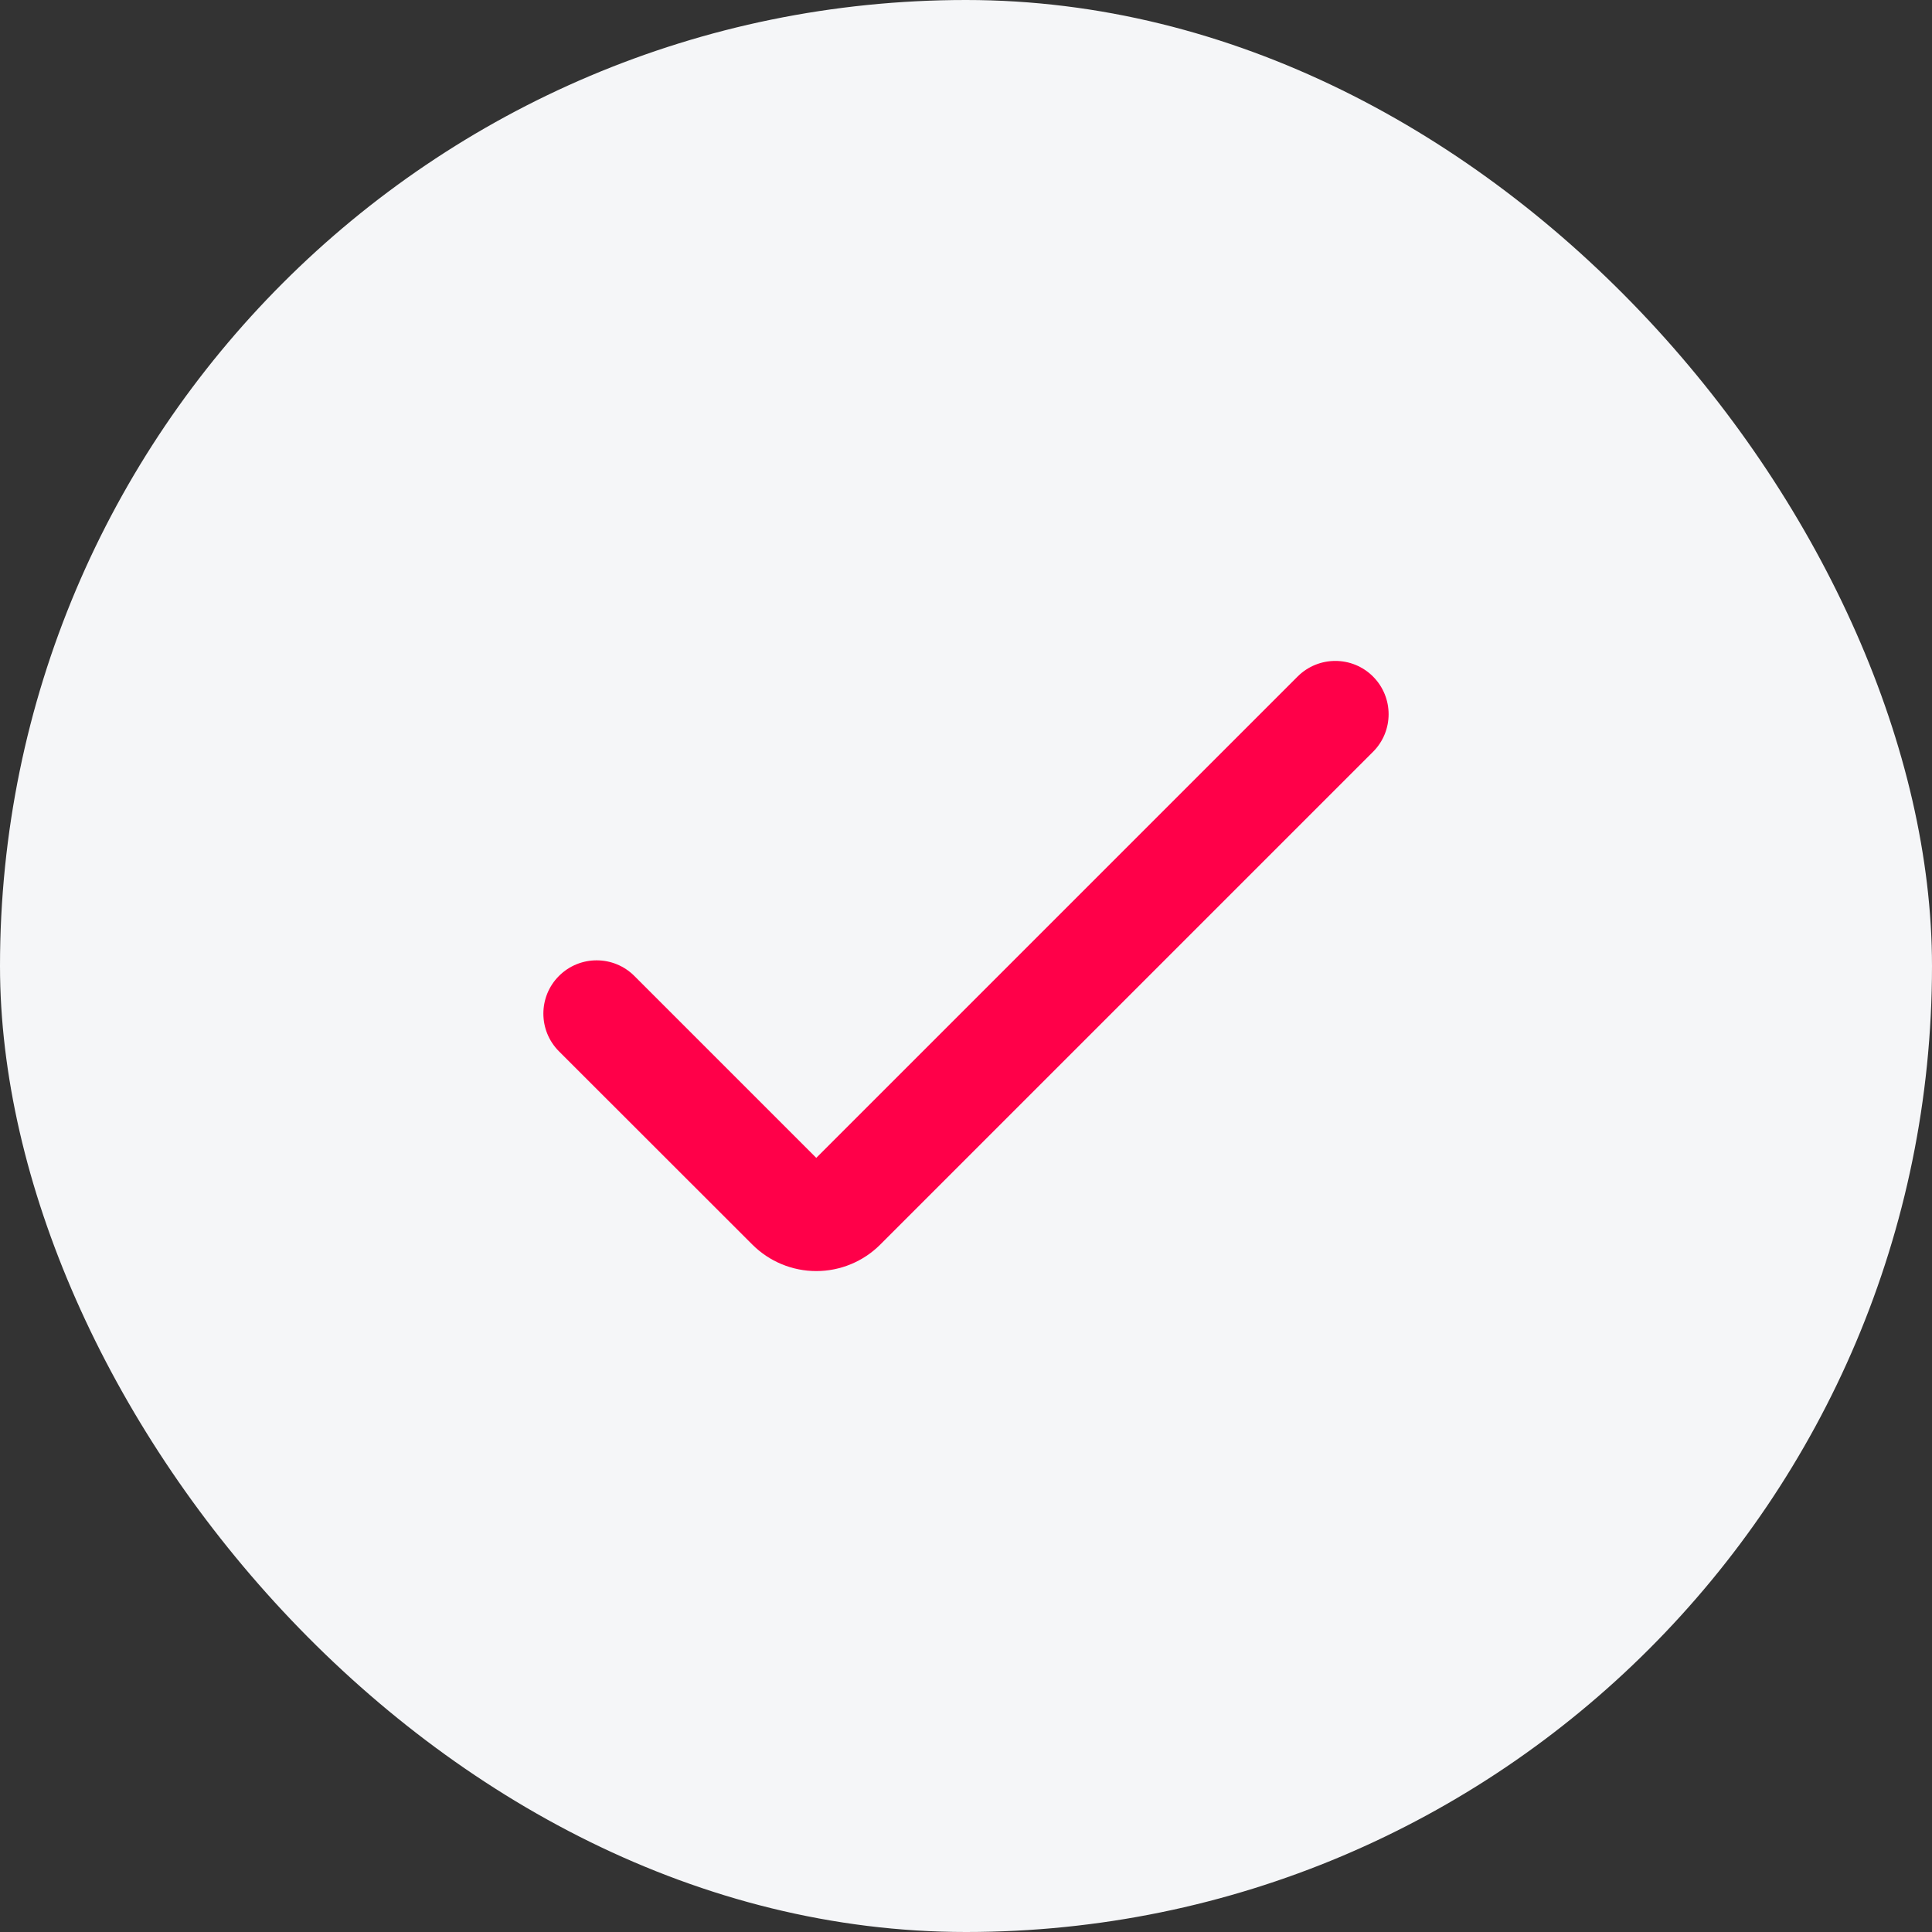
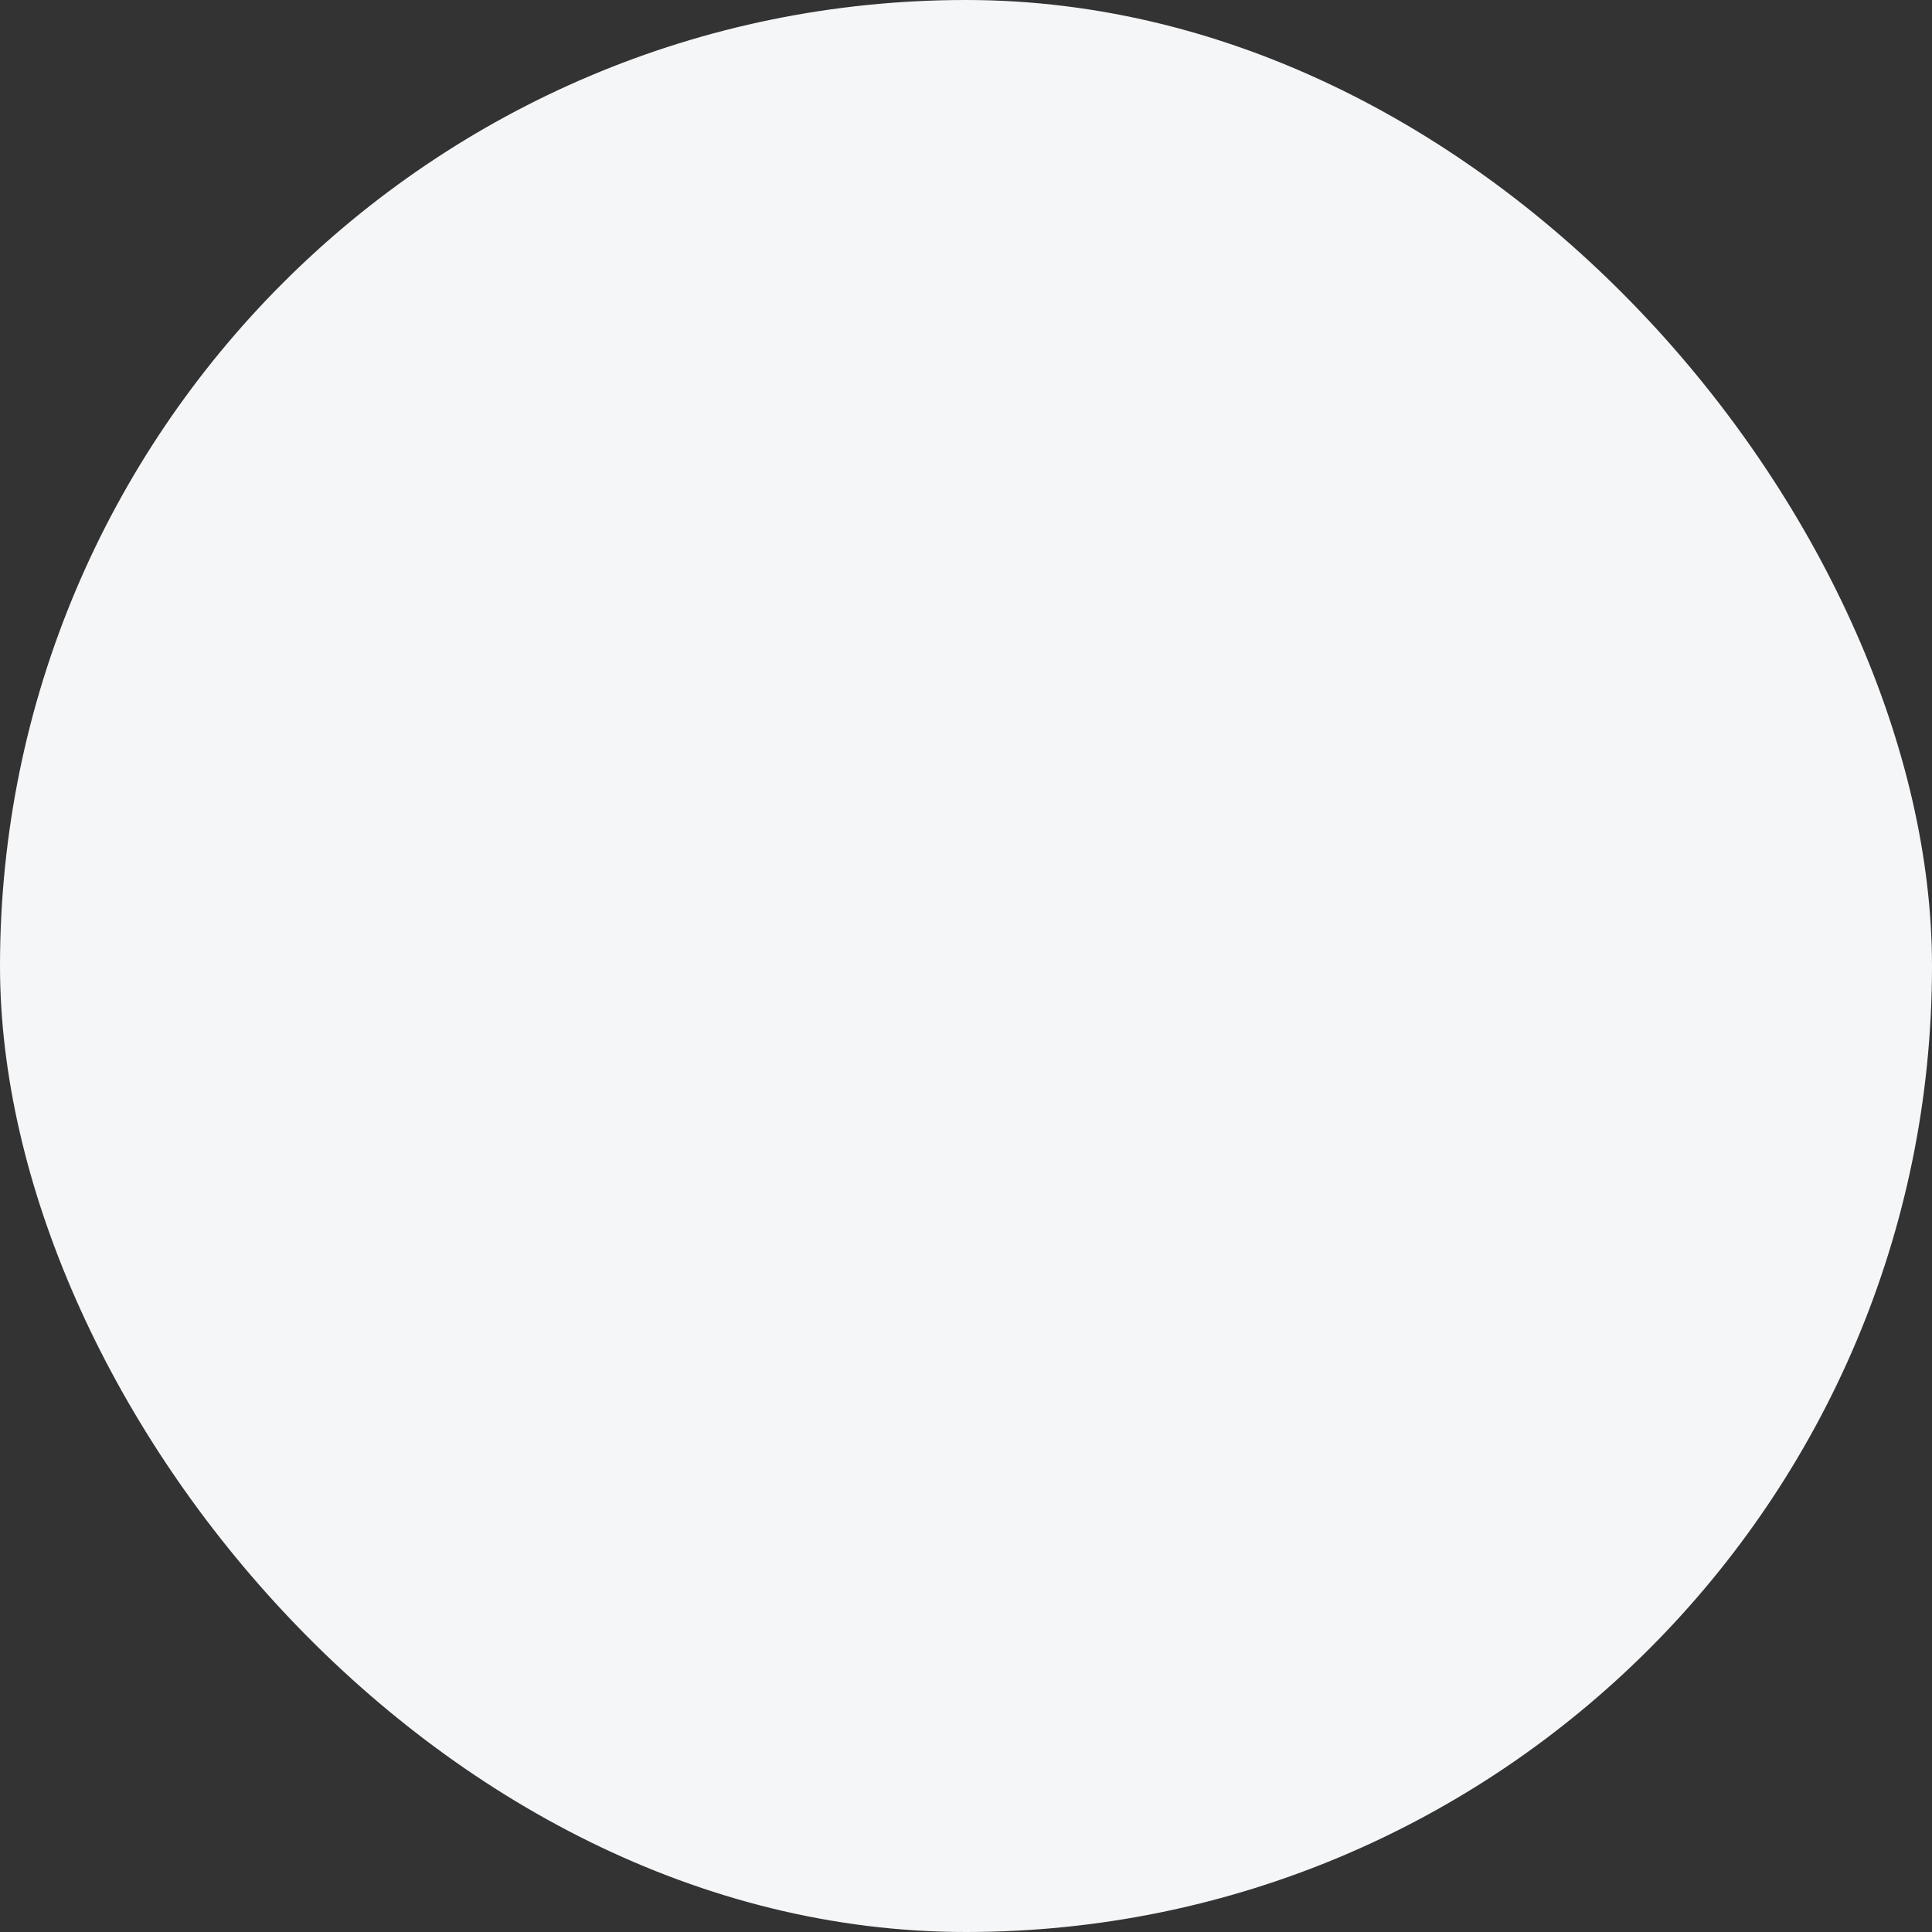
<svg xmlns="http://www.w3.org/2000/svg" width="32" height="32" viewBox="0 0 32 32" fill="none">
  <rect x="0" y="0" width="32" height="32" fill="#333333" stroke="none" />
  <rect width="32" height="32" rx="16" fill="#F5F6F8" />
  <g clip-path="url(#clip0_170_3073)">
-     <path d="M13.52 21.053C13.123 21.053 12.742 20.895 12.461 20.614L9.258 17.413C8.914 17.068 8.914 16.509 9.258 16.165C9.603 15.82 10.162 15.82 10.507 16.165L13.52 19.178L21.493 11.205C21.838 10.861 22.397 10.861 22.741 11.205C23.086 11.55 23.086 12.109 22.741 12.453L14.58 20.614C14.299 20.895 13.918 21.053 13.52 21.053Z" fill="#FF0049" />
-   </g>
+     </g>
  <defs>
    <clipPath id="clip0_170_3073">
      <rect width="14" height="14" fill="white" transform="translate(9 9)" />
    </clipPath>
  </defs>
</svg>